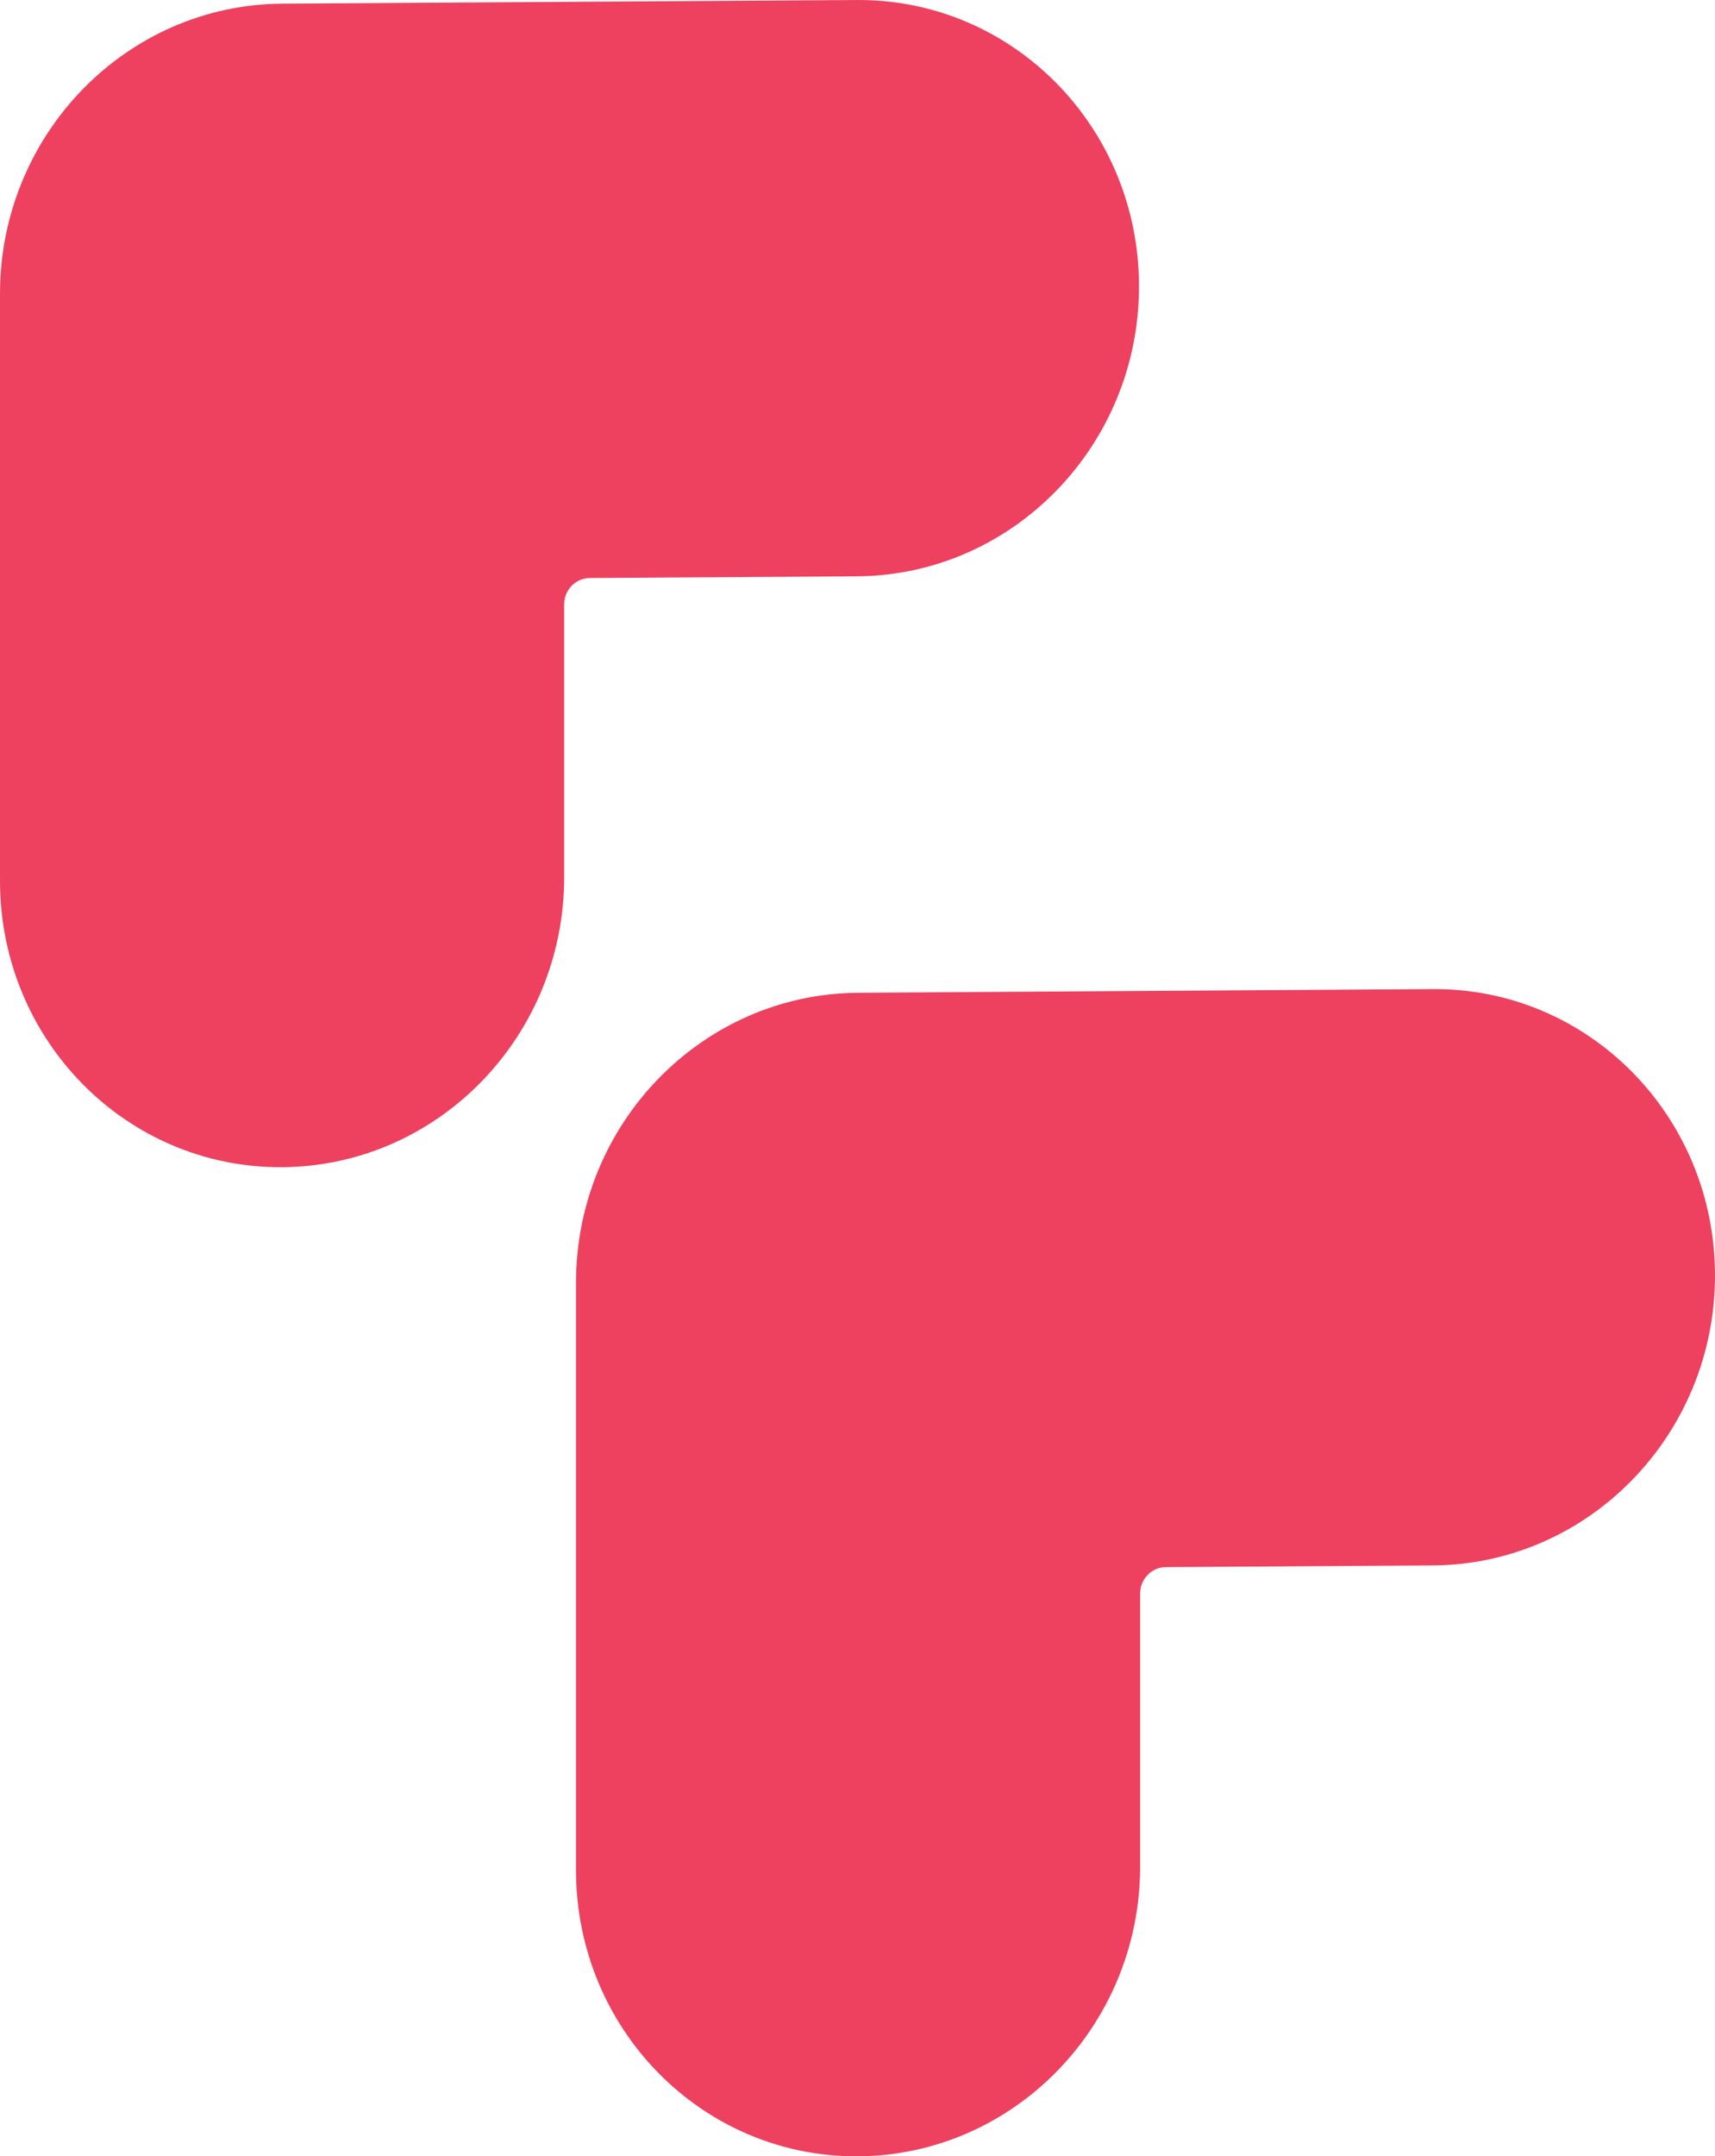
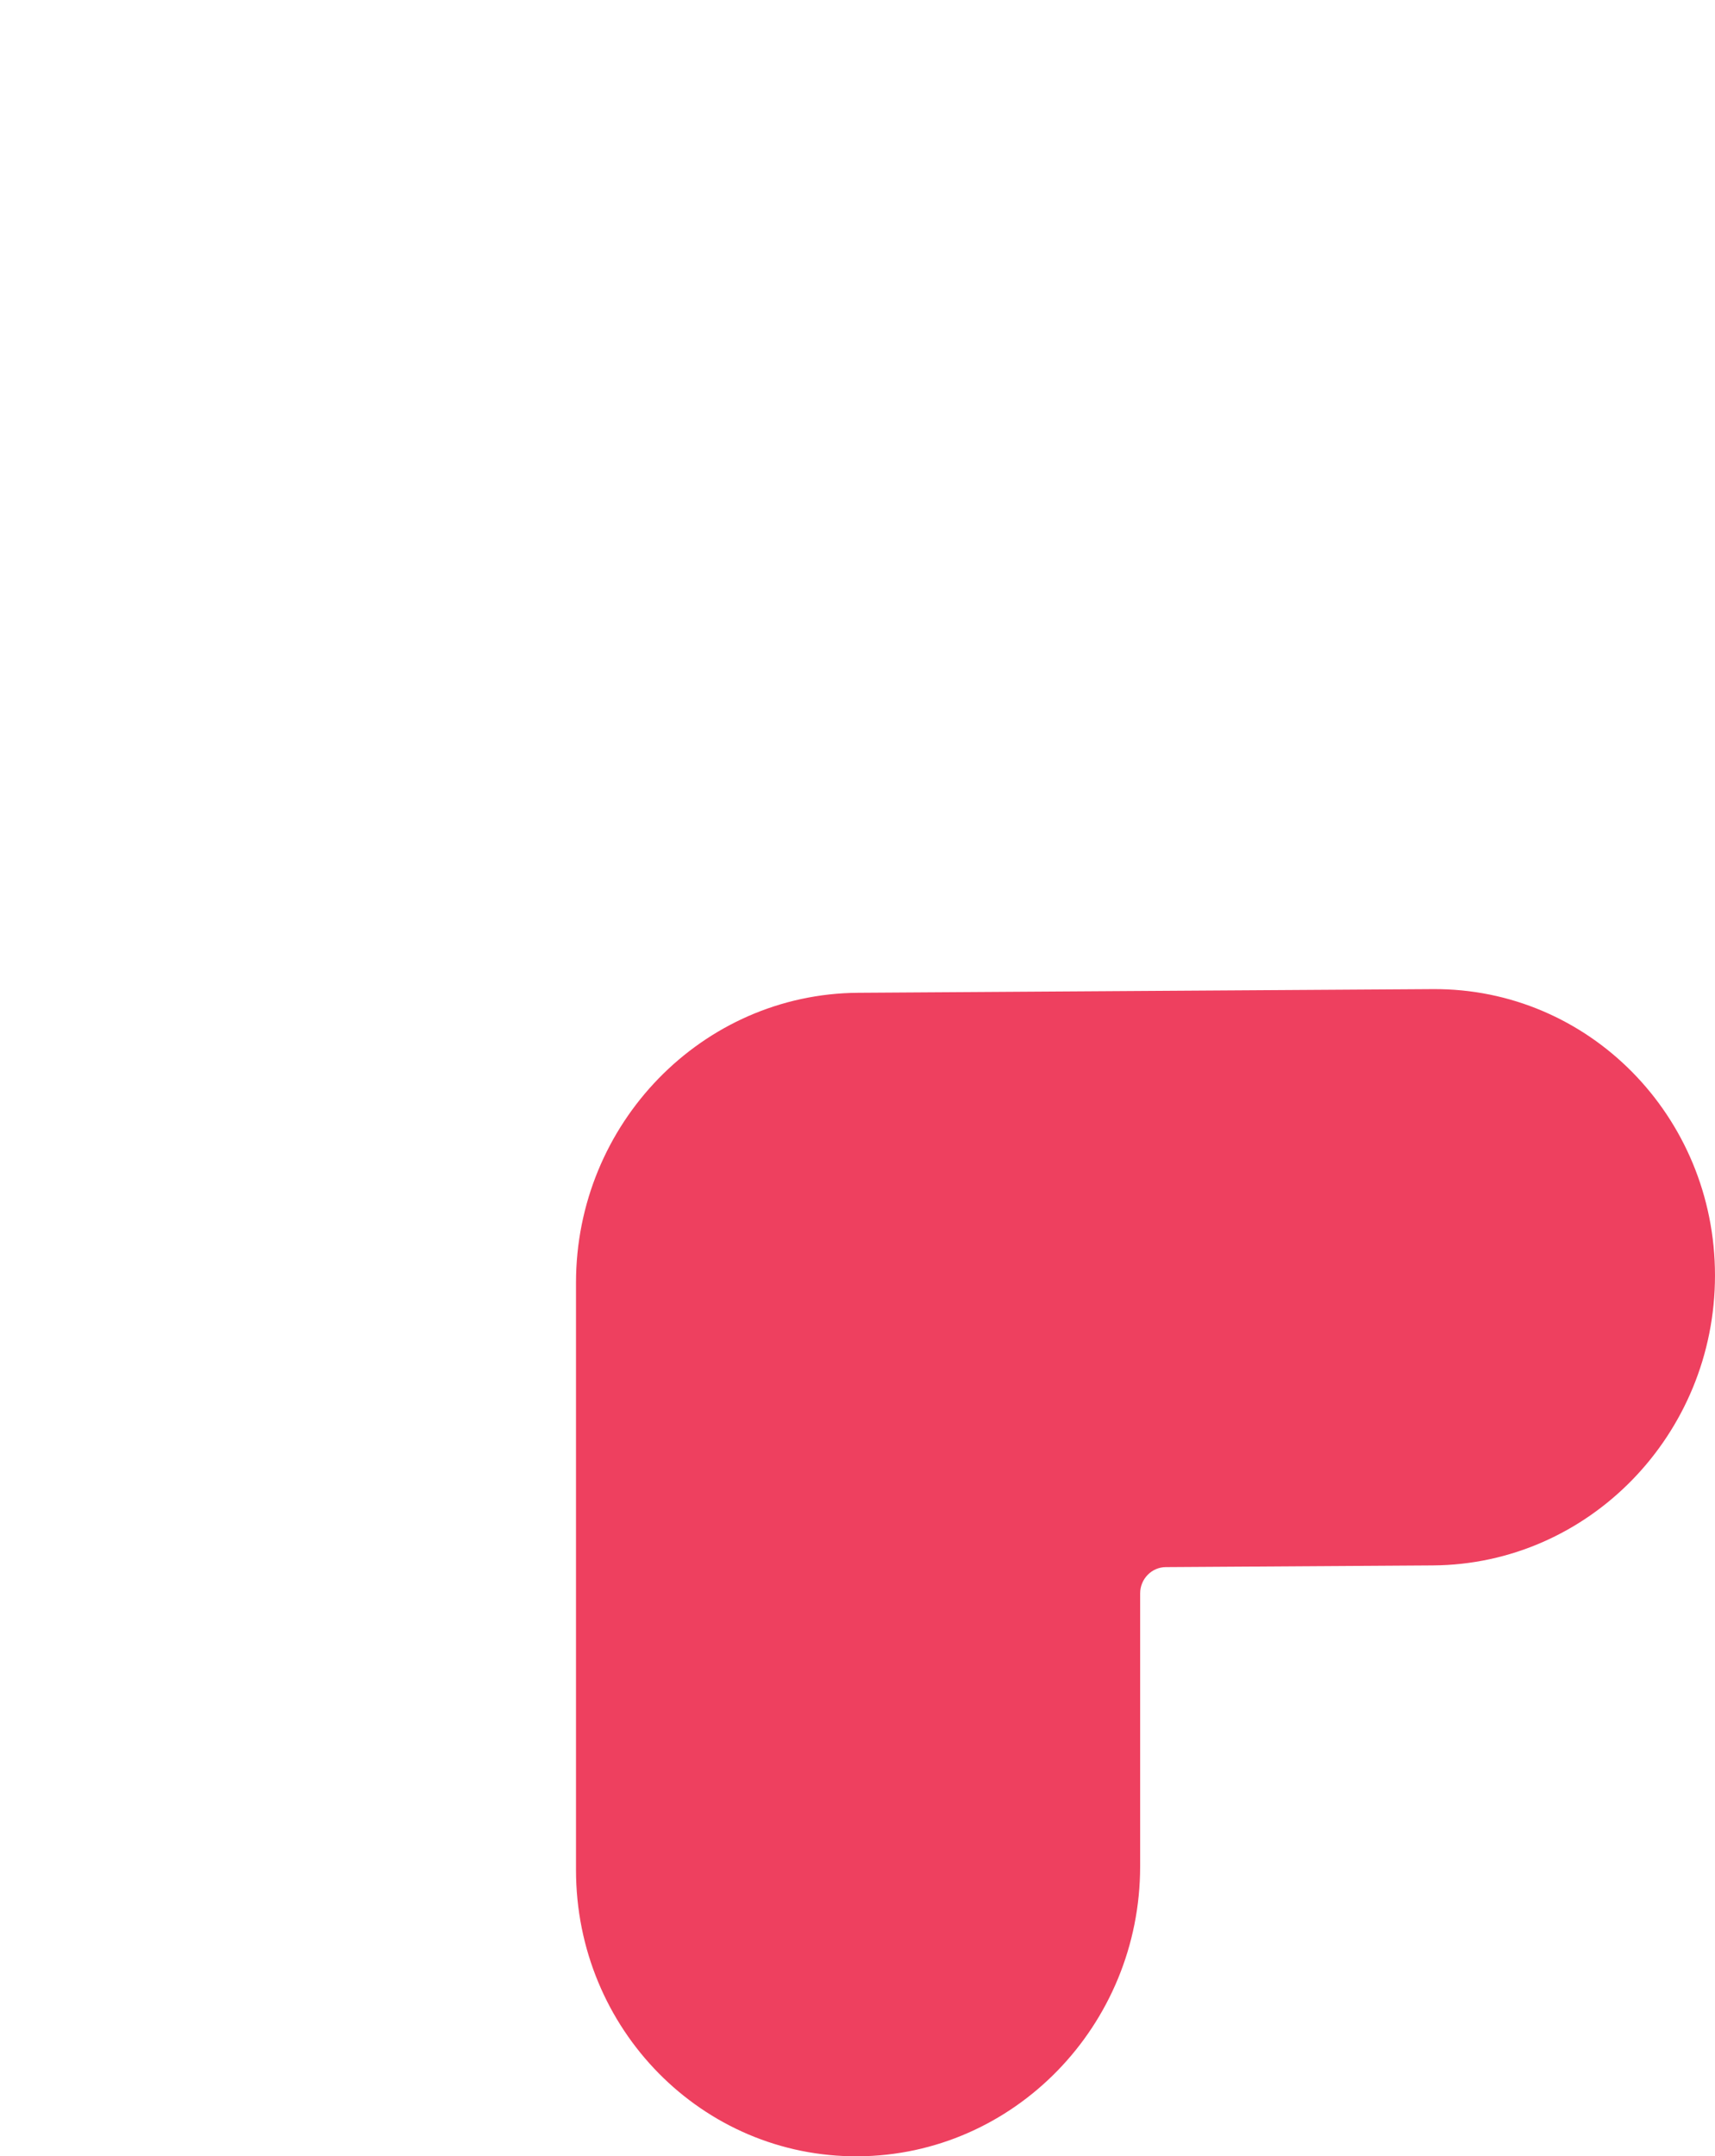
<svg xmlns="http://www.w3.org/2000/svg" xml:space="preserve" width="28.2mm" height="35.447mm" version="1.1" style="shape-rendering:geometricPrecision; text-rendering:geometricPrecision; image-rendering:optimizeQuality; fill-rule:evenodd; clip-rule:evenodd" viewBox="0 0 1863.6 2342.5">
  <defs>
    <style type="text/css">
   
    .fil0 {fill:#EE405F;fill-rule:nonzero}
   
  </style>
  </defs>
  <g id="Camada_x0020_1">
-     <path class="fil0" d="M931.19 626.07l-290.33 1.84c-15.36,0.11 -27.82,12.89 -27.82,28.59l0 296.5c0,172.88 -137.22,313.9 -306.5,314.98 -169.29,1.09 -306.53,-138.2 -306.53,-311.07l0 -324.91 0 -313.03c0,-172.88 137.24,-313.9 306.53,-314.98l306.5 -1.96 318.15 -2.02c169.27,-1.08 306.51,138.19 306.51,311.08 0,172.89 -137.24,313.9 -306.51,314.98z" />
    <path class="fil0" d="M1557.09 1700.58l-290.33 1.85c-15.36,0.1 -27.82,12.89 -27.82,28.59l0 296.5c0,172.89 -137.23,313.9 -306.51,314.98 -169.28,1.09 -306.52,-138.2 -306.52,-311.07l0 -324.91 0 -313.03c0,-172.89 137.24,-313.9 306.52,-314.98l306.51 -1.97 318.15 -2.02c169.26,-1.09 306.5,138.18 306.5,311.08 0,172.88 -137.24,313.9 -306.5,314.98z" />
  </g>
</svg>